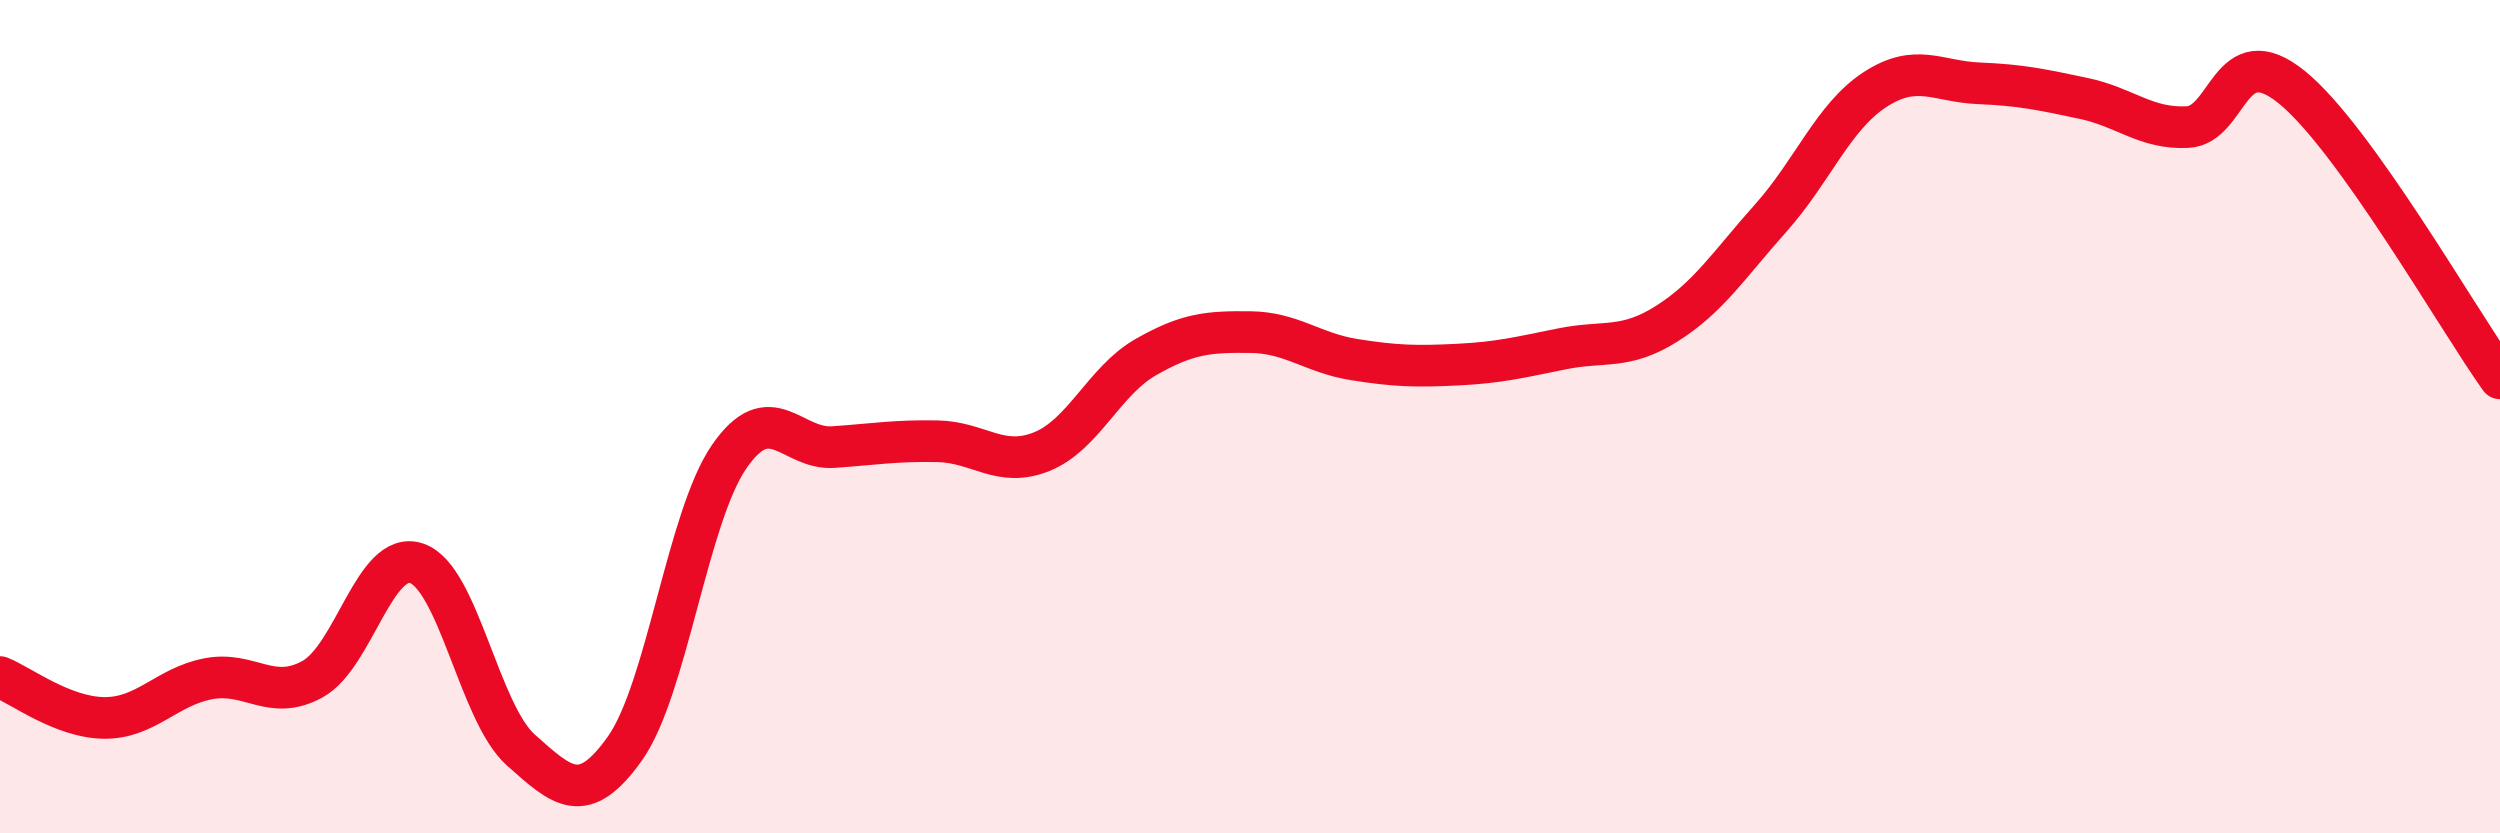
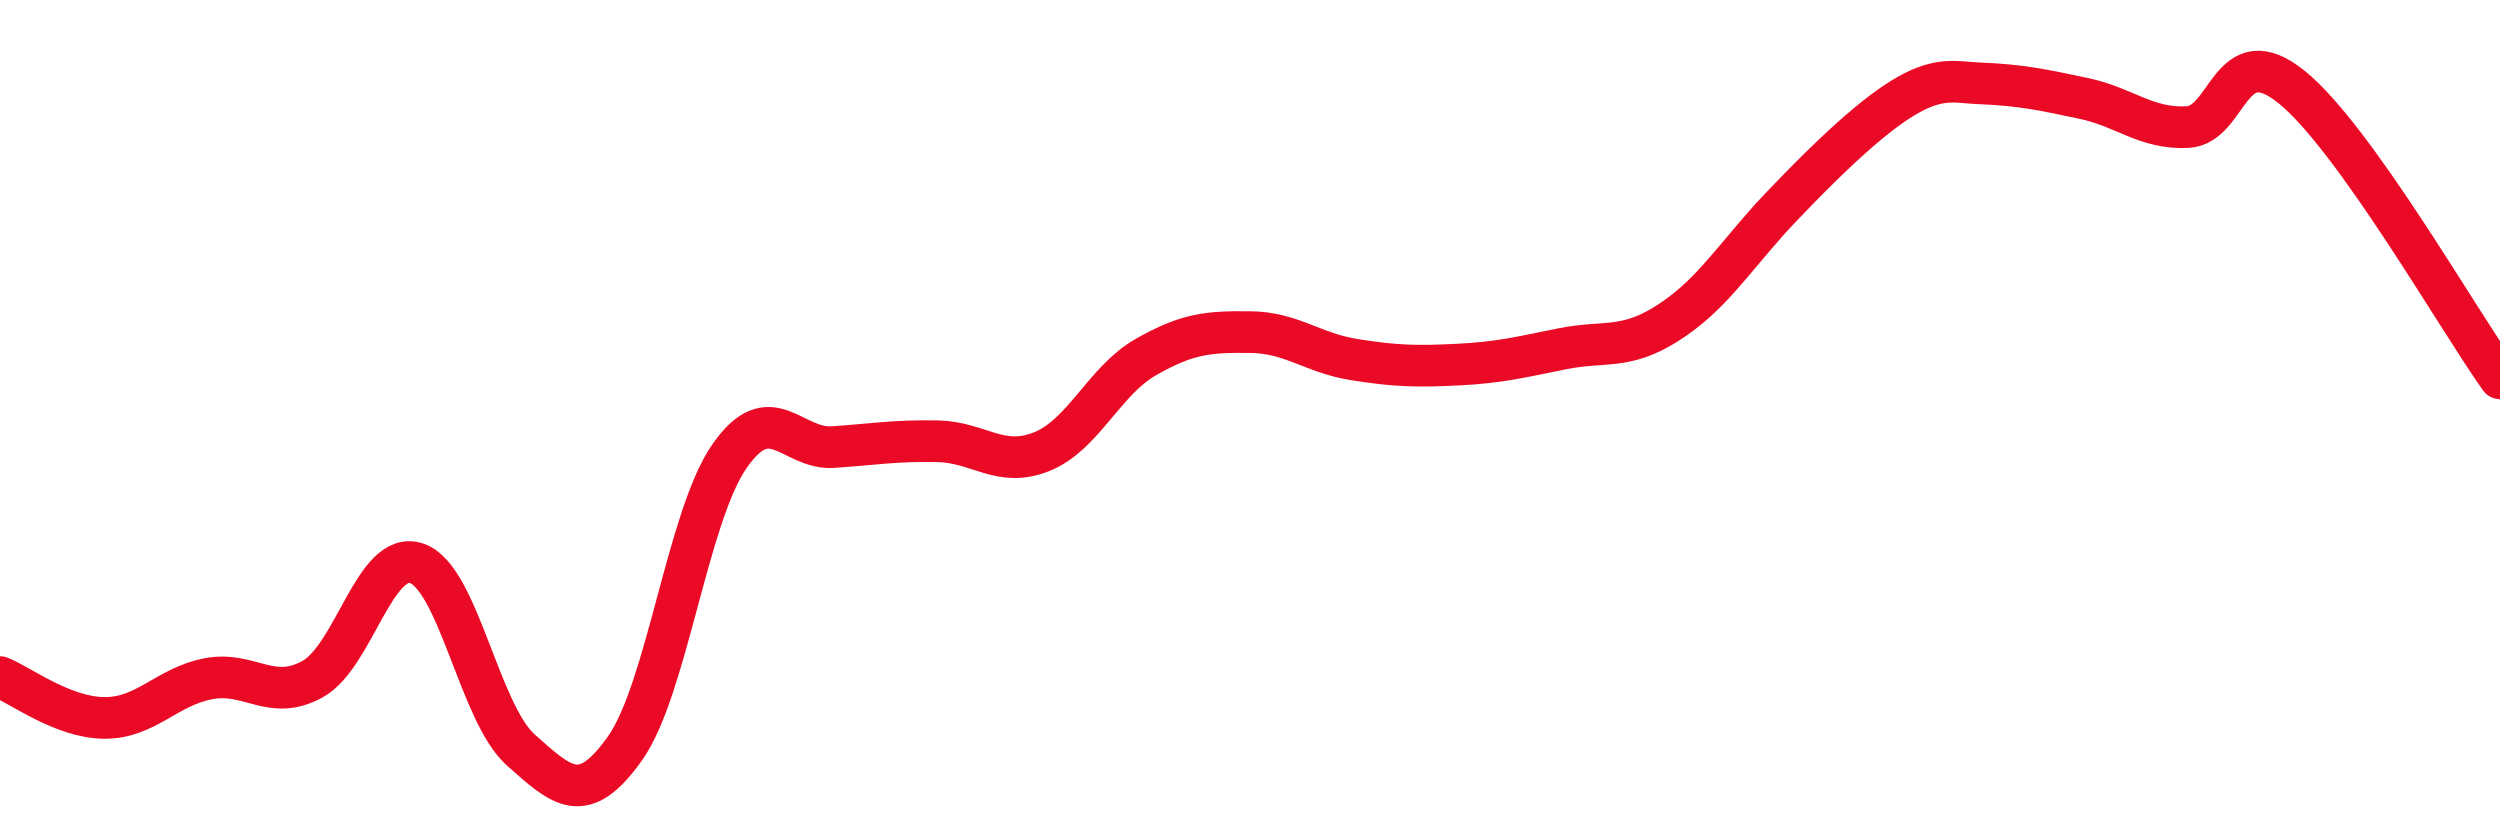
<svg xmlns="http://www.w3.org/2000/svg" width="60" height="20" viewBox="0 0 60 20">
-   <path d="M 0,16.25 C 0.5,16.45 1.5,17.22 2.5,17.23 C 3.5,17.24 4,16.48 5,16.29 C 6,16.1 6.5,16.85 7.5,16.3 C 8.5,15.75 9,13.18 10,13.52 C 11,13.86 11.5,17.11 12.5,18 C 13.5,18.89 14,19.37 15,17.96 C 16,16.55 16.5,12.41 17.5,10.96 C 18.5,9.51 19,10.8 20,10.73 C 21,10.66 21.5,10.57 22.5,10.59 C 23.5,10.61 24,11.24 25,10.84 C 26,10.44 26.5,9.14 27.5,8.57 C 28.5,8 29,7.96 30,7.97 C 31,7.98 31.5,8.47 32.5,8.63 C 33.5,8.79 34,8.8 35,8.75 C 36,8.7 36.5,8.57 37.5,8.37 C 38.5,8.17 39,8.4 40,7.77 C 41,7.14 41.5,6.35 42.5,5.23 C 43.5,4.11 44,2.8 45,2.15 C 46,1.5 46.5,1.96 47.5,2 C 48.5,2.04 49,2.15 50,2.36 C 51,2.57 51.5,3.1 52.5,3.05 C 53.5,3 53.5,0.88 55,2.09 C 56.5,3.3 59,7.68 60,9.08L60 20L0 20Z" fill="#EB0A25" opacity="0.1" stroke-linecap="round" stroke-linejoin="round" />
-   <path d="M 0,16.25 C 0.5,16.45 1.5,17.22 2.5,17.23 C 3.5,17.24 4,16.48 5,16.29 C 6,16.1 6.5,16.85 7.5,16.3 C 8.5,15.75 9,13.18 10,13.52 C 11,13.86 11.5,17.11 12.5,18 C 13.5,18.89 14,19.37 15,17.96 C 16,16.55 16.5,12.41 17.5,10.96 C 18.5,9.51 19,10.8 20,10.73 C 21,10.66 21.5,10.57 22.5,10.59 C 23.5,10.61 24,11.24 25,10.84 C 26,10.44 26.5,9.14 27.5,8.57 C 28.5,8 29,7.96 30,7.97 C 31,7.98 31.5,8.47 32.5,8.63 C 33.5,8.79 34,8.8 35,8.75 C 36,8.7 36.5,8.57 37.5,8.37 C 38.5,8.17 39,8.4 40,7.77 C 41,7.14 41.5,6.35 42.5,5.23 C 43.5,4.11 44,2.8 45,2.15 C 46,1.5 46.5,1.96 47.5,2 C 48.5,2.04 49,2.15 50,2.36 C 51,2.57 51.5,3.1 52.5,3.05 C 53.5,3 53.5,0.88 55,2.09 C 56.5,3.3 59,7.68 60,9.08" stroke="#EB0A25" stroke-width="1" fill="none" stroke-linecap="round" stroke-linejoin="round" />
+   <path d="M 0,16.25 C 0.5,16.45 1.5,17.22 2.5,17.23 C 3.5,17.24 4,16.48 5,16.29 C 6,16.1 6.5,16.85 7.5,16.3 C 8.5,15.75 9,13.18 10,13.52 C 11,13.86 11.5,17.11 12.5,18 C 13.5,18.89 14,19.37 15,17.96 C 16,16.55 16.5,12.41 17.5,10.96 C 18.5,9.51 19,10.8 20,10.73 C 21,10.66 21.5,10.57 22.5,10.59 C 23.5,10.61 24,11.24 25,10.84 C 26,10.44 26.5,9.14 27.5,8.57 C 28.5,8 29,7.96 30,7.97 C 31,7.98 31.5,8.47 32.5,8.63 C 33.5,8.79 34,8.8 35,8.75 C 36,8.7 36.5,8.57 37.5,8.37 C 38.5,8.17 39,8.4 40,7.77 C 41,7.14 41.5,6.35 42.5,5.23 C 46,1.5 46.5,1.96 47.5,2 C 48.5,2.04 49,2.15 50,2.36 C 51,2.57 51.5,3.1 52.5,3.05 C 53.5,3 53.5,0.88 55,2.09 C 56.5,3.3 59,7.68 60,9.08" stroke="#EB0A25" stroke-width="1" fill="none" stroke-linecap="round" stroke-linejoin="round" />
</svg>